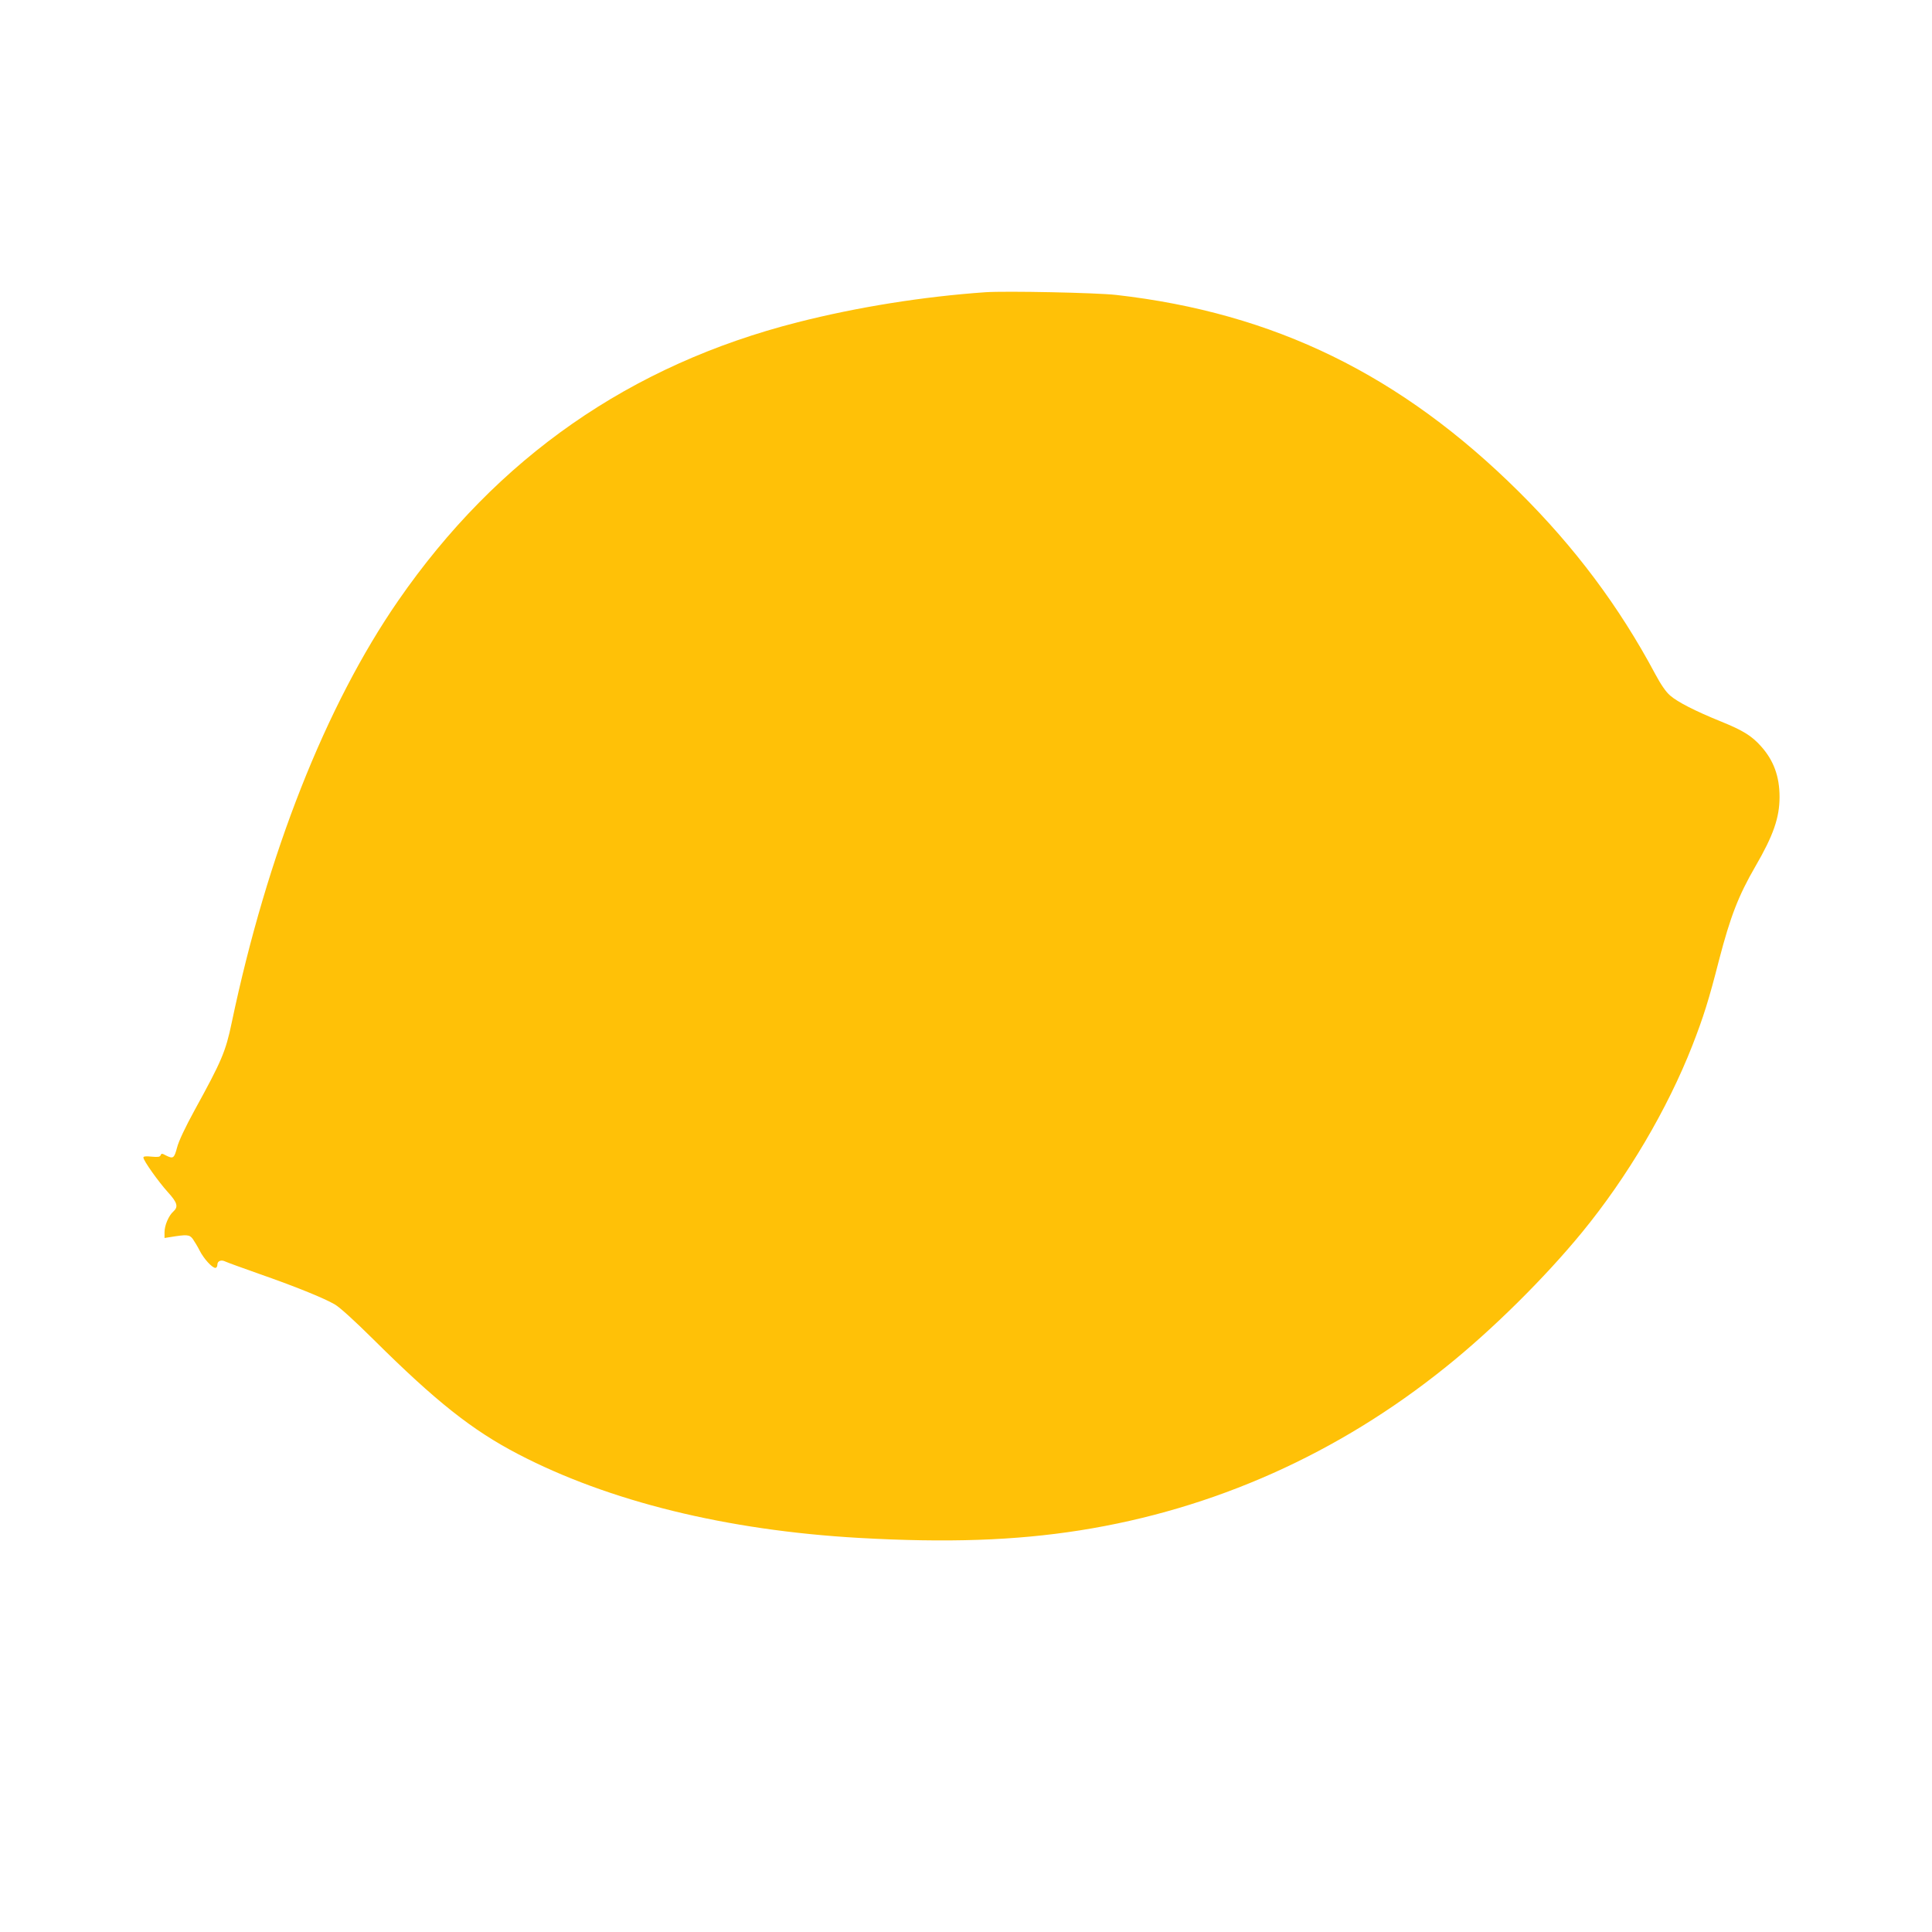
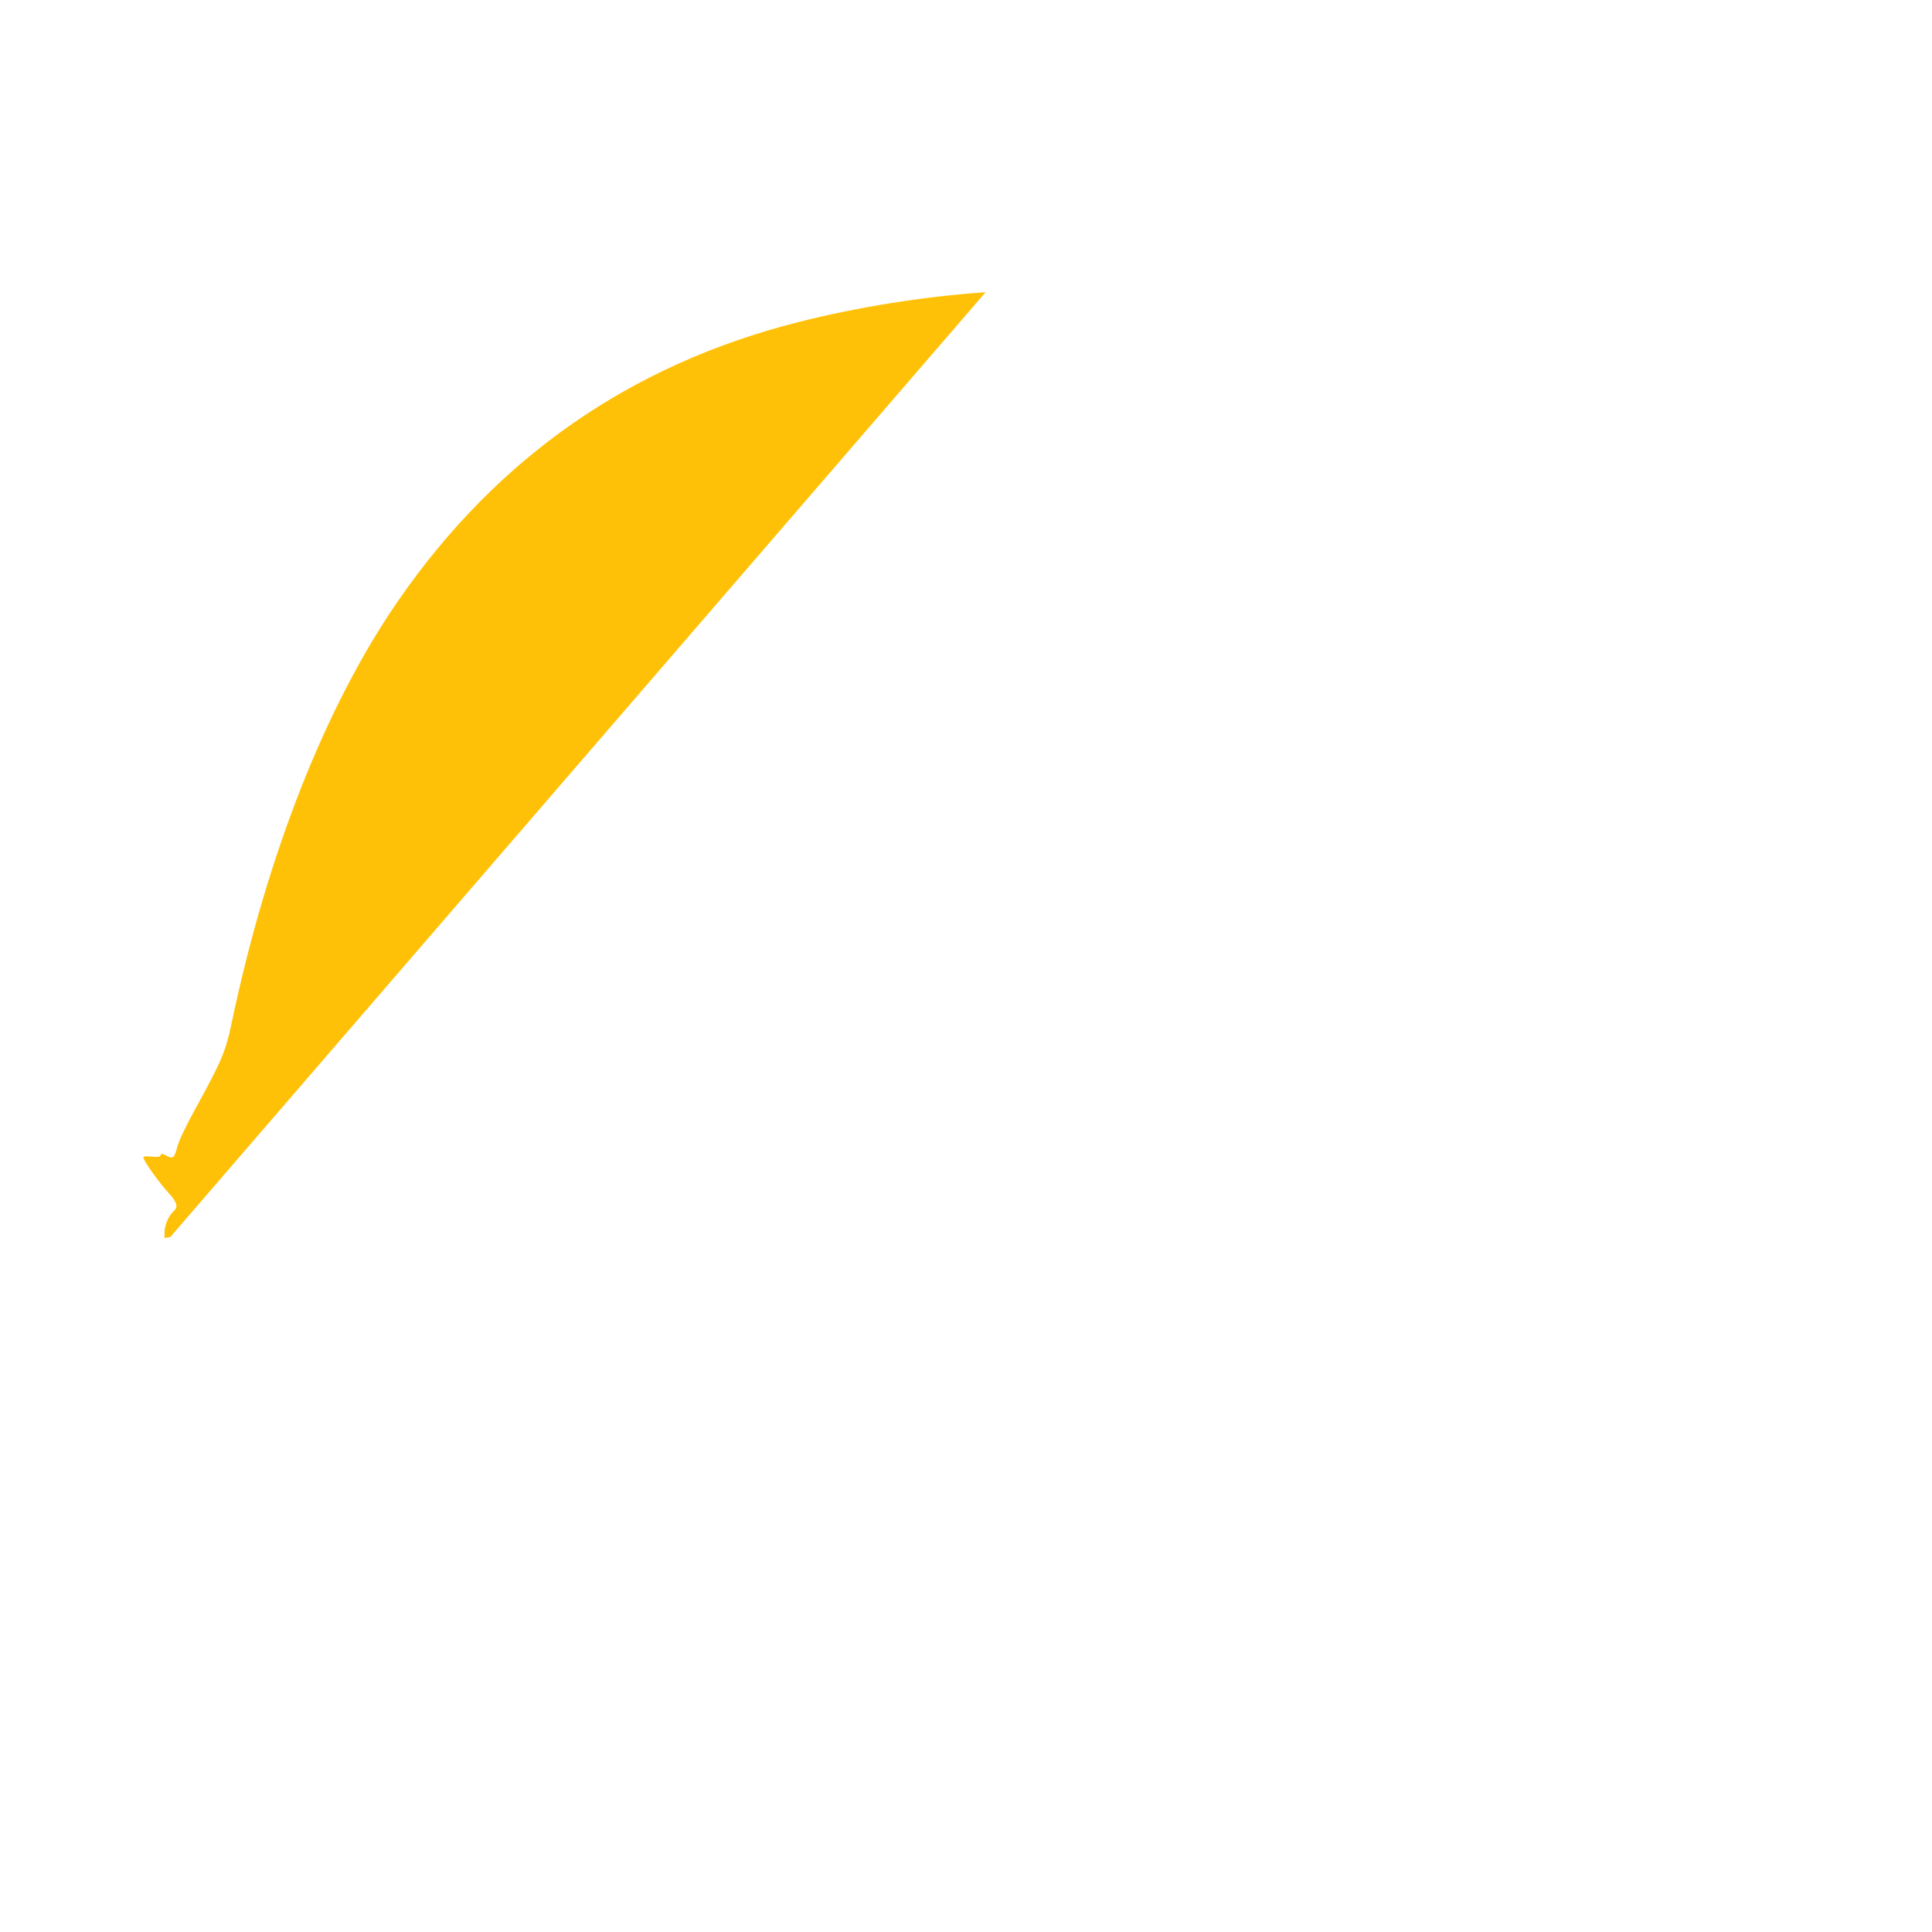
<svg xmlns="http://www.w3.org/2000/svg" version="1.0" width="1280pt" height="1280pt" viewBox="0 0 1280 1280" preserveAspectRatio="xMidYMid meet">
  <g transform="translate(0,1280) scale(0.1,-0.1)" fill="#ffc107" stroke="none">
-     <path d="M6530 10864 c-416 -29 -852 -99 -1245 -199 -1109 -282 -1992 -897 -2647 -1845 -479 -693 -868 -1678 -1103 -2796 -40 -192 -67 -254 -245 -578 -63 -115 -106 -206 -117 -249 -19 -72 -26 -76 -74 -52 -25 14 -30 14 -35 1 -4 -11 -18 -13 -60 -9 -38 4 -54 2 -54 -6 0 -20 98 -158 161 -228 64 -70 72 -98 38 -129 -31 -27 -59 -92 -59 -138 l0 -38 38 6 c111 18 127 17 149 -12 11 -16 32 -50 46 -78 27 -53 82 -114 104 -114 7 0 13 9 13 20 0 26 25 36 53 22 12 -6 112 -42 222 -81 235 -82 429 -160 503 -203 33 -19 131 -108 259 -235 411 -408 651 -598 954 -756 602 -314 1382 -506 2259 -556 583 -33 1033 -18 1465 50 887 140 1710 507 2425 1083 307 246 655 591 901 891 301 367 566 816 732 1240 73 188 108 298 177 568 74 284 128 424 240 617 119 205 160 323 160 460 0 136 -39 243 -124 337 -61 68 -119 104 -262 162 -173 70 -290 130 -339 173 -29 25 -62 74 -99 143 -239 448 -534 841 -903 1207 -781 775 -1621 1185 -2668 1304 -134 15 -729 27 -865 18z" />
+     <path d="M6530 10864 c-416 -29 -852 -99 -1245 -199 -1109 -282 -1992 -897 -2647 -1845 -479 -693 -868 -1678 -1103 -2796 -40 -192 -67 -254 -245 -578 -63 -115 -106 -206 -117 -249 -19 -72 -26 -76 -74 -52 -25 14 -30 14 -35 1 -4 -11 -18 -13 -60 -9 -38 4 -54 2 -54 -6 0 -20 98 -158 161 -228 64 -70 72 -98 38 -129 -31 -27 -59 -92 -59 -138 l0 -38 38 6 z" />
  </g>
</svg>